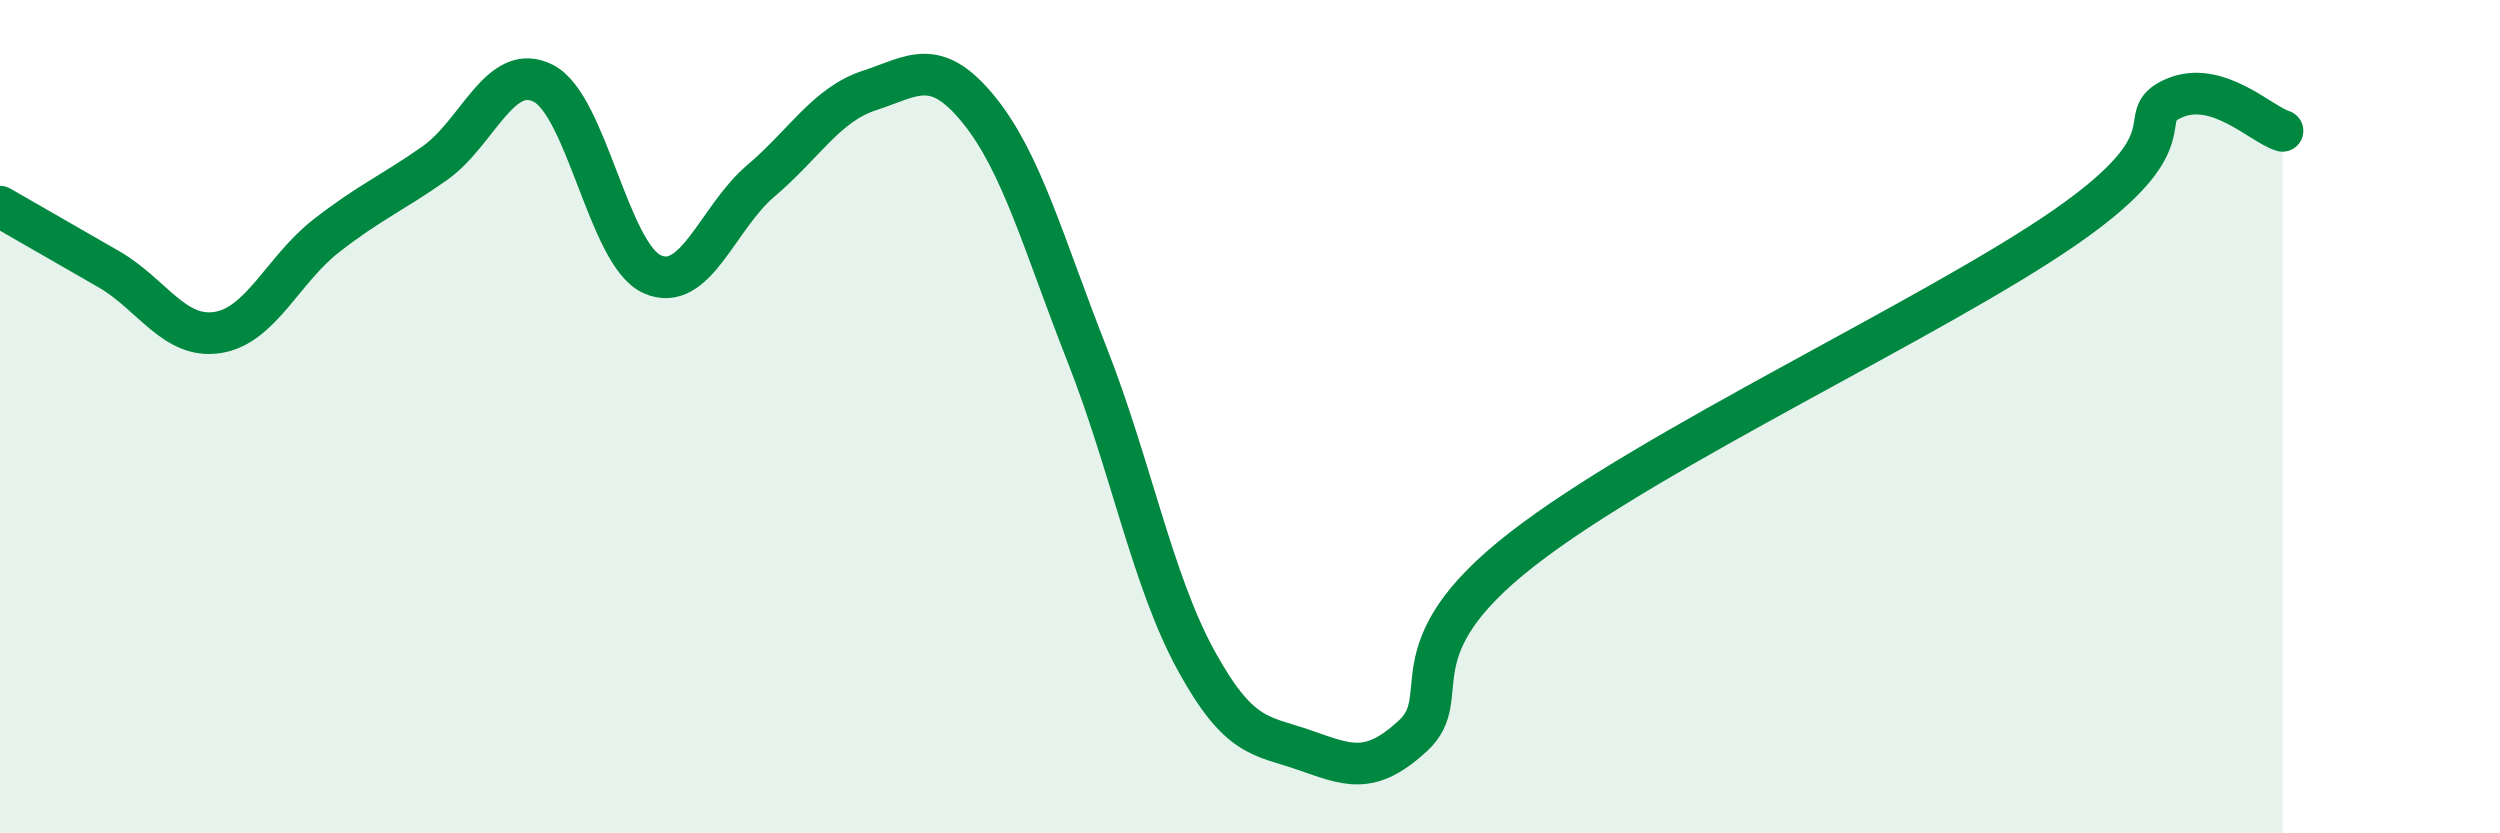
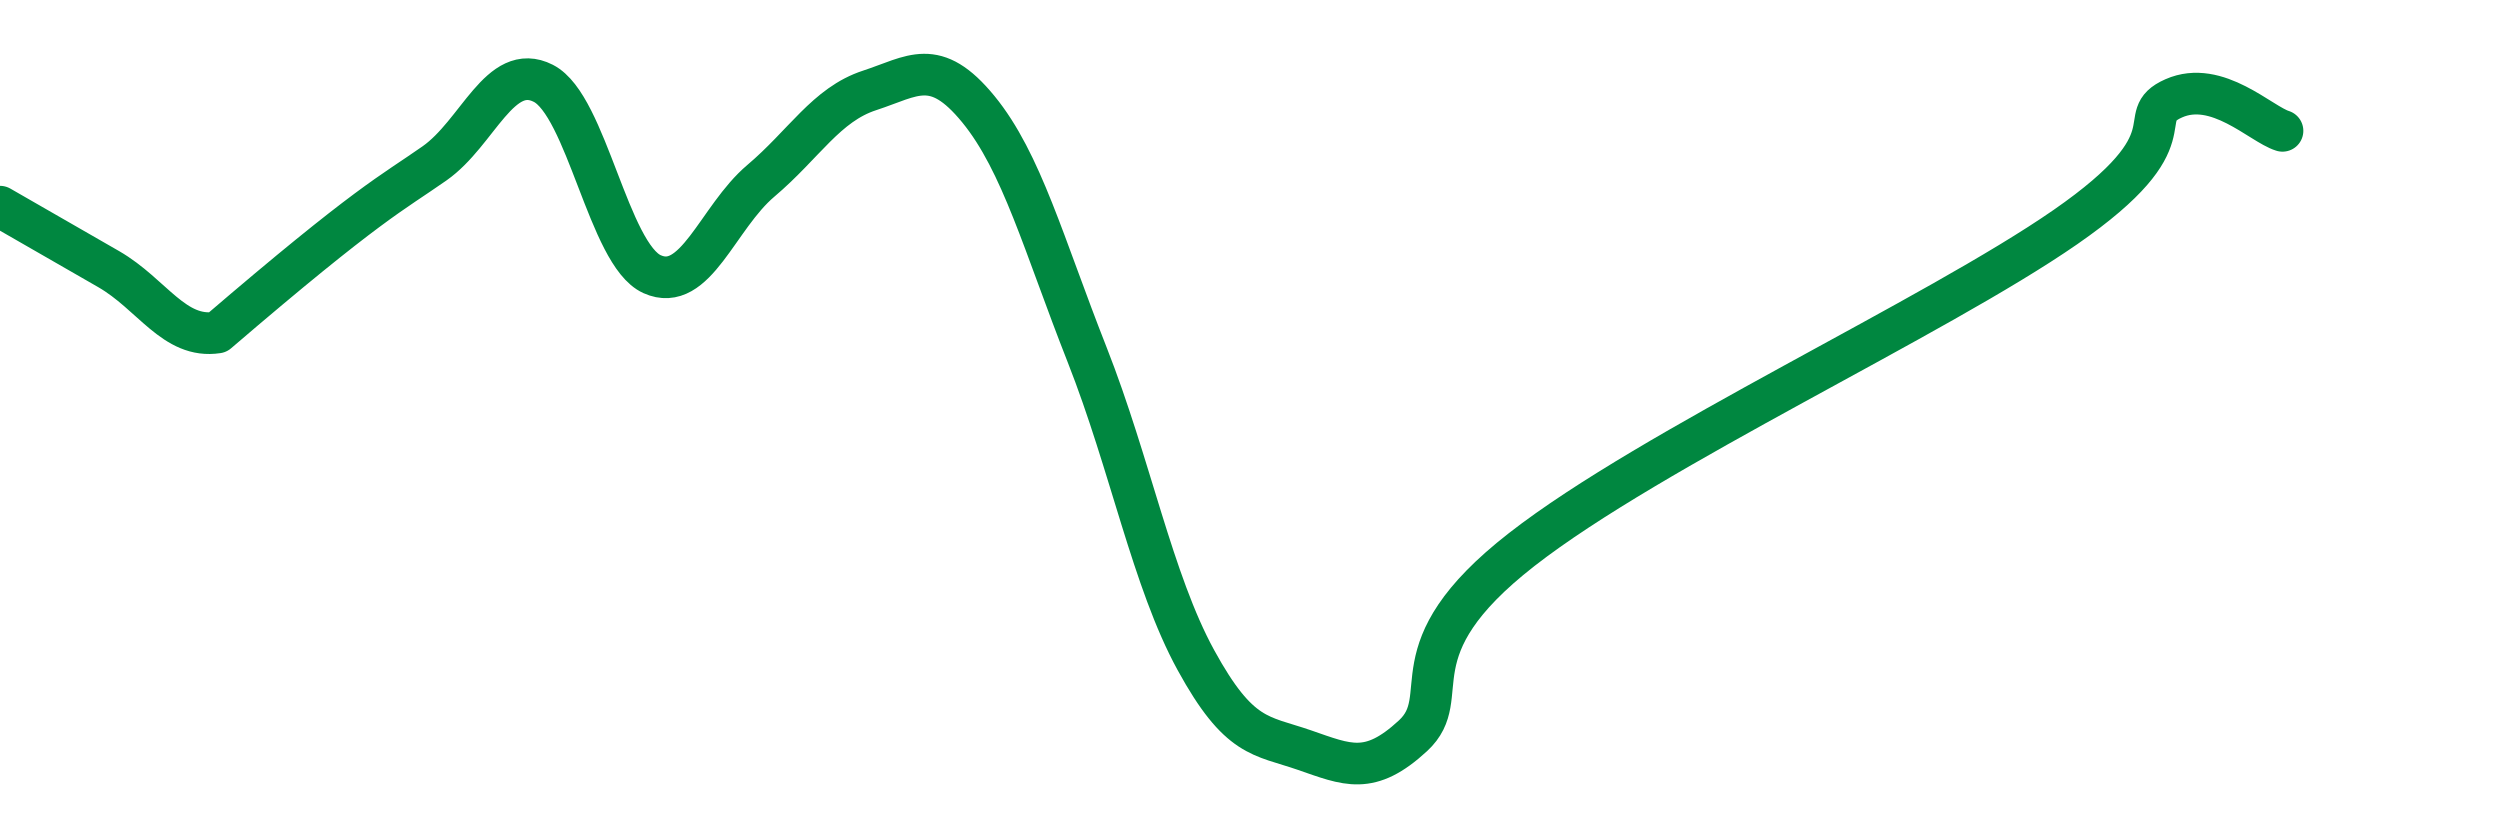
<svg xmlns="http://www.w3.org/2000/svg" width="60" height="20" viewBox="0 0 60 20">
-   <path d="M 0,4.96 C 0.52,5.26 1.57,5.86 2.61,6.46 C 3.65,7.06 4.18,8.14 5.22,7.98 C 6.26,7.82 6.79,6.47 7.83,5.66 C 8.87,4.85 9.39,4.65 10.43,3.92 C 11.47,3.19 12,1.47 13.04,2 C 14.08,2.53 14.61,6.11 15.65,6.58 C 16.69,7.05 17.22,5.22 18.26,4.34 C 19.3,3.46 19.83,2.51 20.87,2.17 C 21.91,1.83 22.44,1.35 23.48,2.62 C 24.52,3.89 25.05,5.87 26.09,8.51 C 27.13,11.15 27.66,13.94 28.7,15.84 C 29.74,17.74 30.26,17.64 31.3,18 C 32.34,18.36 32.87,18.62 33.91,17.66 C 34.95,16.7 33.39,15.63 36.52,13.19 C 39.65,10.75 46.44,7.62 49.57,5.45 C 52.7,3.28 51.13,2.82 52.17,2.36 C 53.21,1.9 54.26,2.98 54.78,3.14L54.78 20L0 20Z" fill="#008740" opacity="0.1" stroke-linecap="round" stroke-linejoin="round" />
-   <path d="M 0,4.96 C 0.52,5.26 1.57,5.86 2.61,6.46 C 3.65,7.06 4.18,8.14 5.22,7.98 C 6.26,7.82 6.79,6.47 7.83,5.66 C 8.87,4.85 9.39,4.65 10.43,3.92 C 11.47,3.19 12,1.47 13.04,2 C 14.08,2.53 14.61,6.11 15.65,6.58 C 16.69,7.05 17.22,5.22 18.26,4.34 C 19.3,3.46 19.83,2.51 20.87,2.17 C 21.91,1.83 22.44,1.35 23.48,2.62 C 24.52,3.89 25.05,5.87 26.09,8.51 C 27.13,11.15 27.66,13.94 28.7,15.84 C 29.74,17.74 30.26,17.64 31.3,18 C 32.34,18.36 32.87,18.62 33.91,17.66 C 34.95,16.7 33.39,15.63 36.52,13.19 C 39.65,10.75 46.44,7.62 49.57,5.45 C 52.7,3.28 51.13,2.82 52.17,2.36 C 53.21,1.9 54.26,2.98 54.78,3.14" stroke="#008740" stroke-width="1" fill="none" stroke-linecap="round" stroke-linejoin="round" />
+   <path d="M 0,4.96 C 0.52,5.26 1.57,5.86 2.61,6.46 C 3.65,7.06 4.18,8.14 5.22,7.98 C 8.87,4.85 9.39,4.65 10.43,3.92 C 11.47,3.19 12,1.47 13.04,2 C 14.08,2.53 14.61,6.11 15.65,6.58 C 16.69,7.05 17.22,5.22 18.26,4.34 C 19.3,3.46 19.83,2.51 20.87,2.17 C 21.91,1.83 22.44,1.35 23.48,2.62 C 24.52,3.89 25.05,5.87 26.09,8.51 C 27.13,11.15 27.66,13.94 28.7,15.84 C 29.74,17.74 30.26,17.64 31.3,18 C 32.34,18.36 32.87,18.62 33.91,17.66 C 34.95,16.7 33.39,15.63 36.52,13.19 C 39.65,10.75 46.44,7.62 49.57,5.45 C 52.7,3.28 51.13,2.82 52.17,2.36 C 53.21,1.9 54.26,2.98 54.78,3.14" stroke="#008740" stroke-width="1" fill="none" stroke-linecap="round" stroke-linejoin="round" />
</svg>